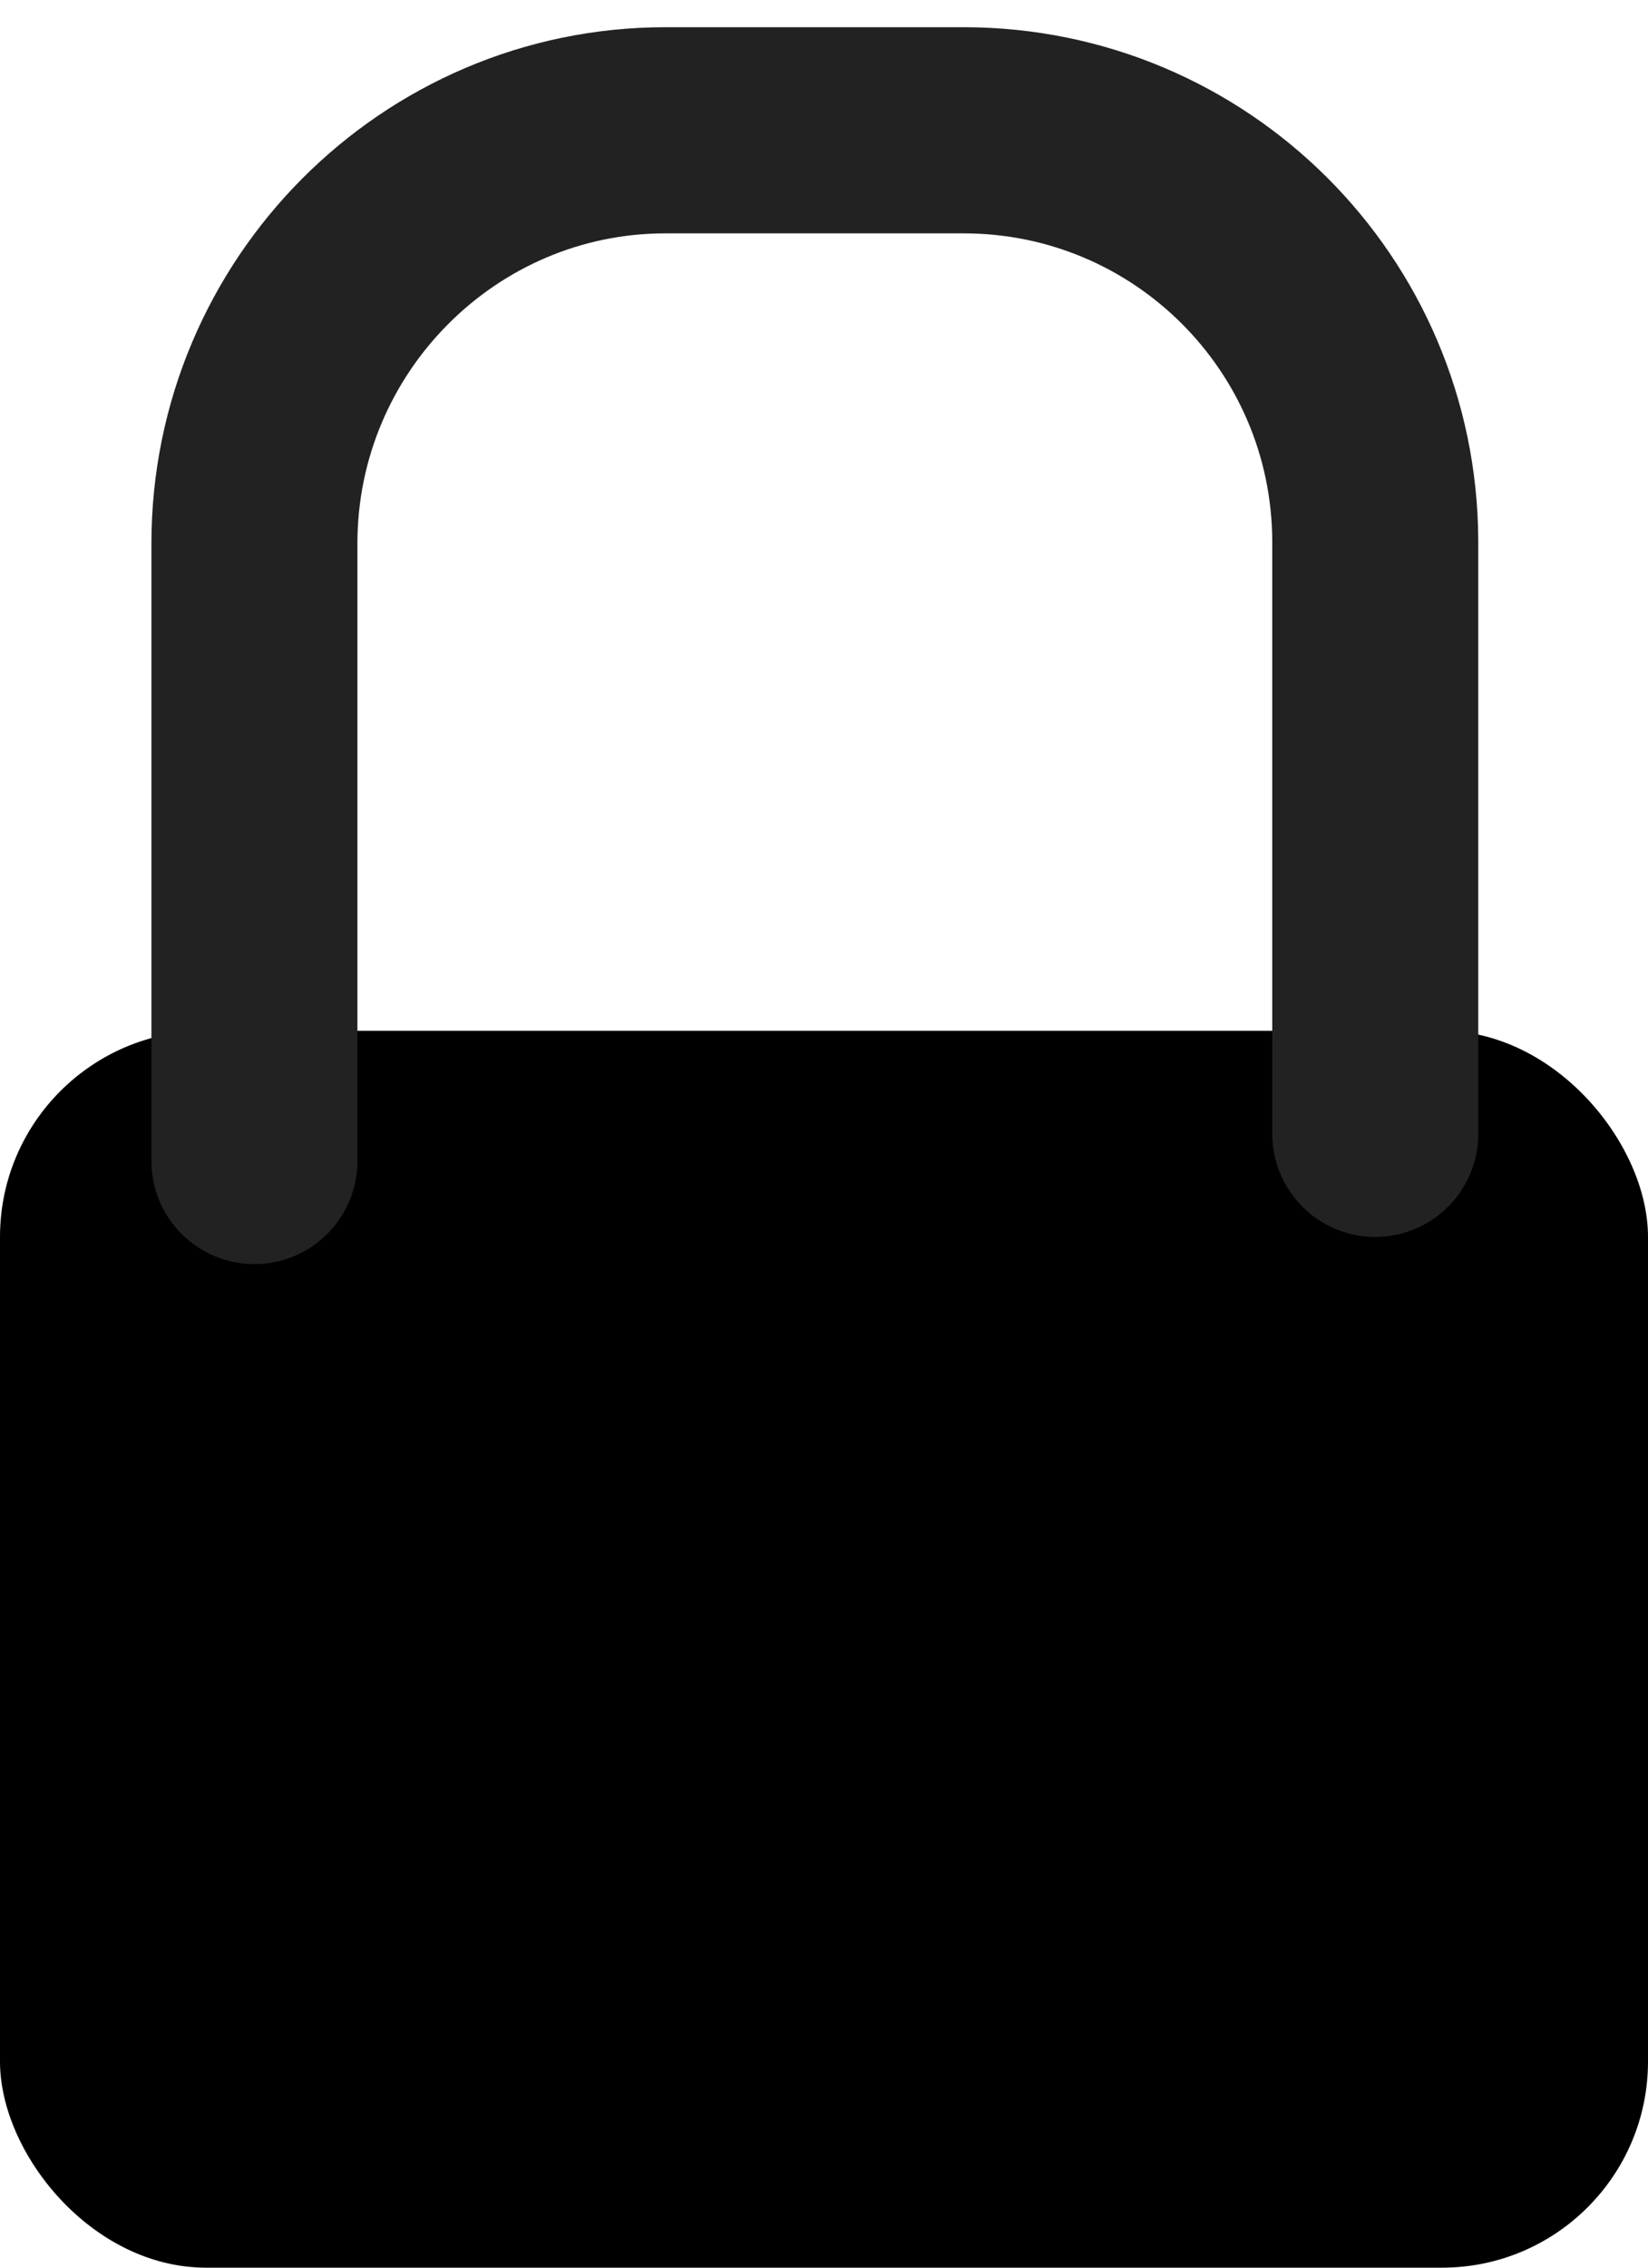
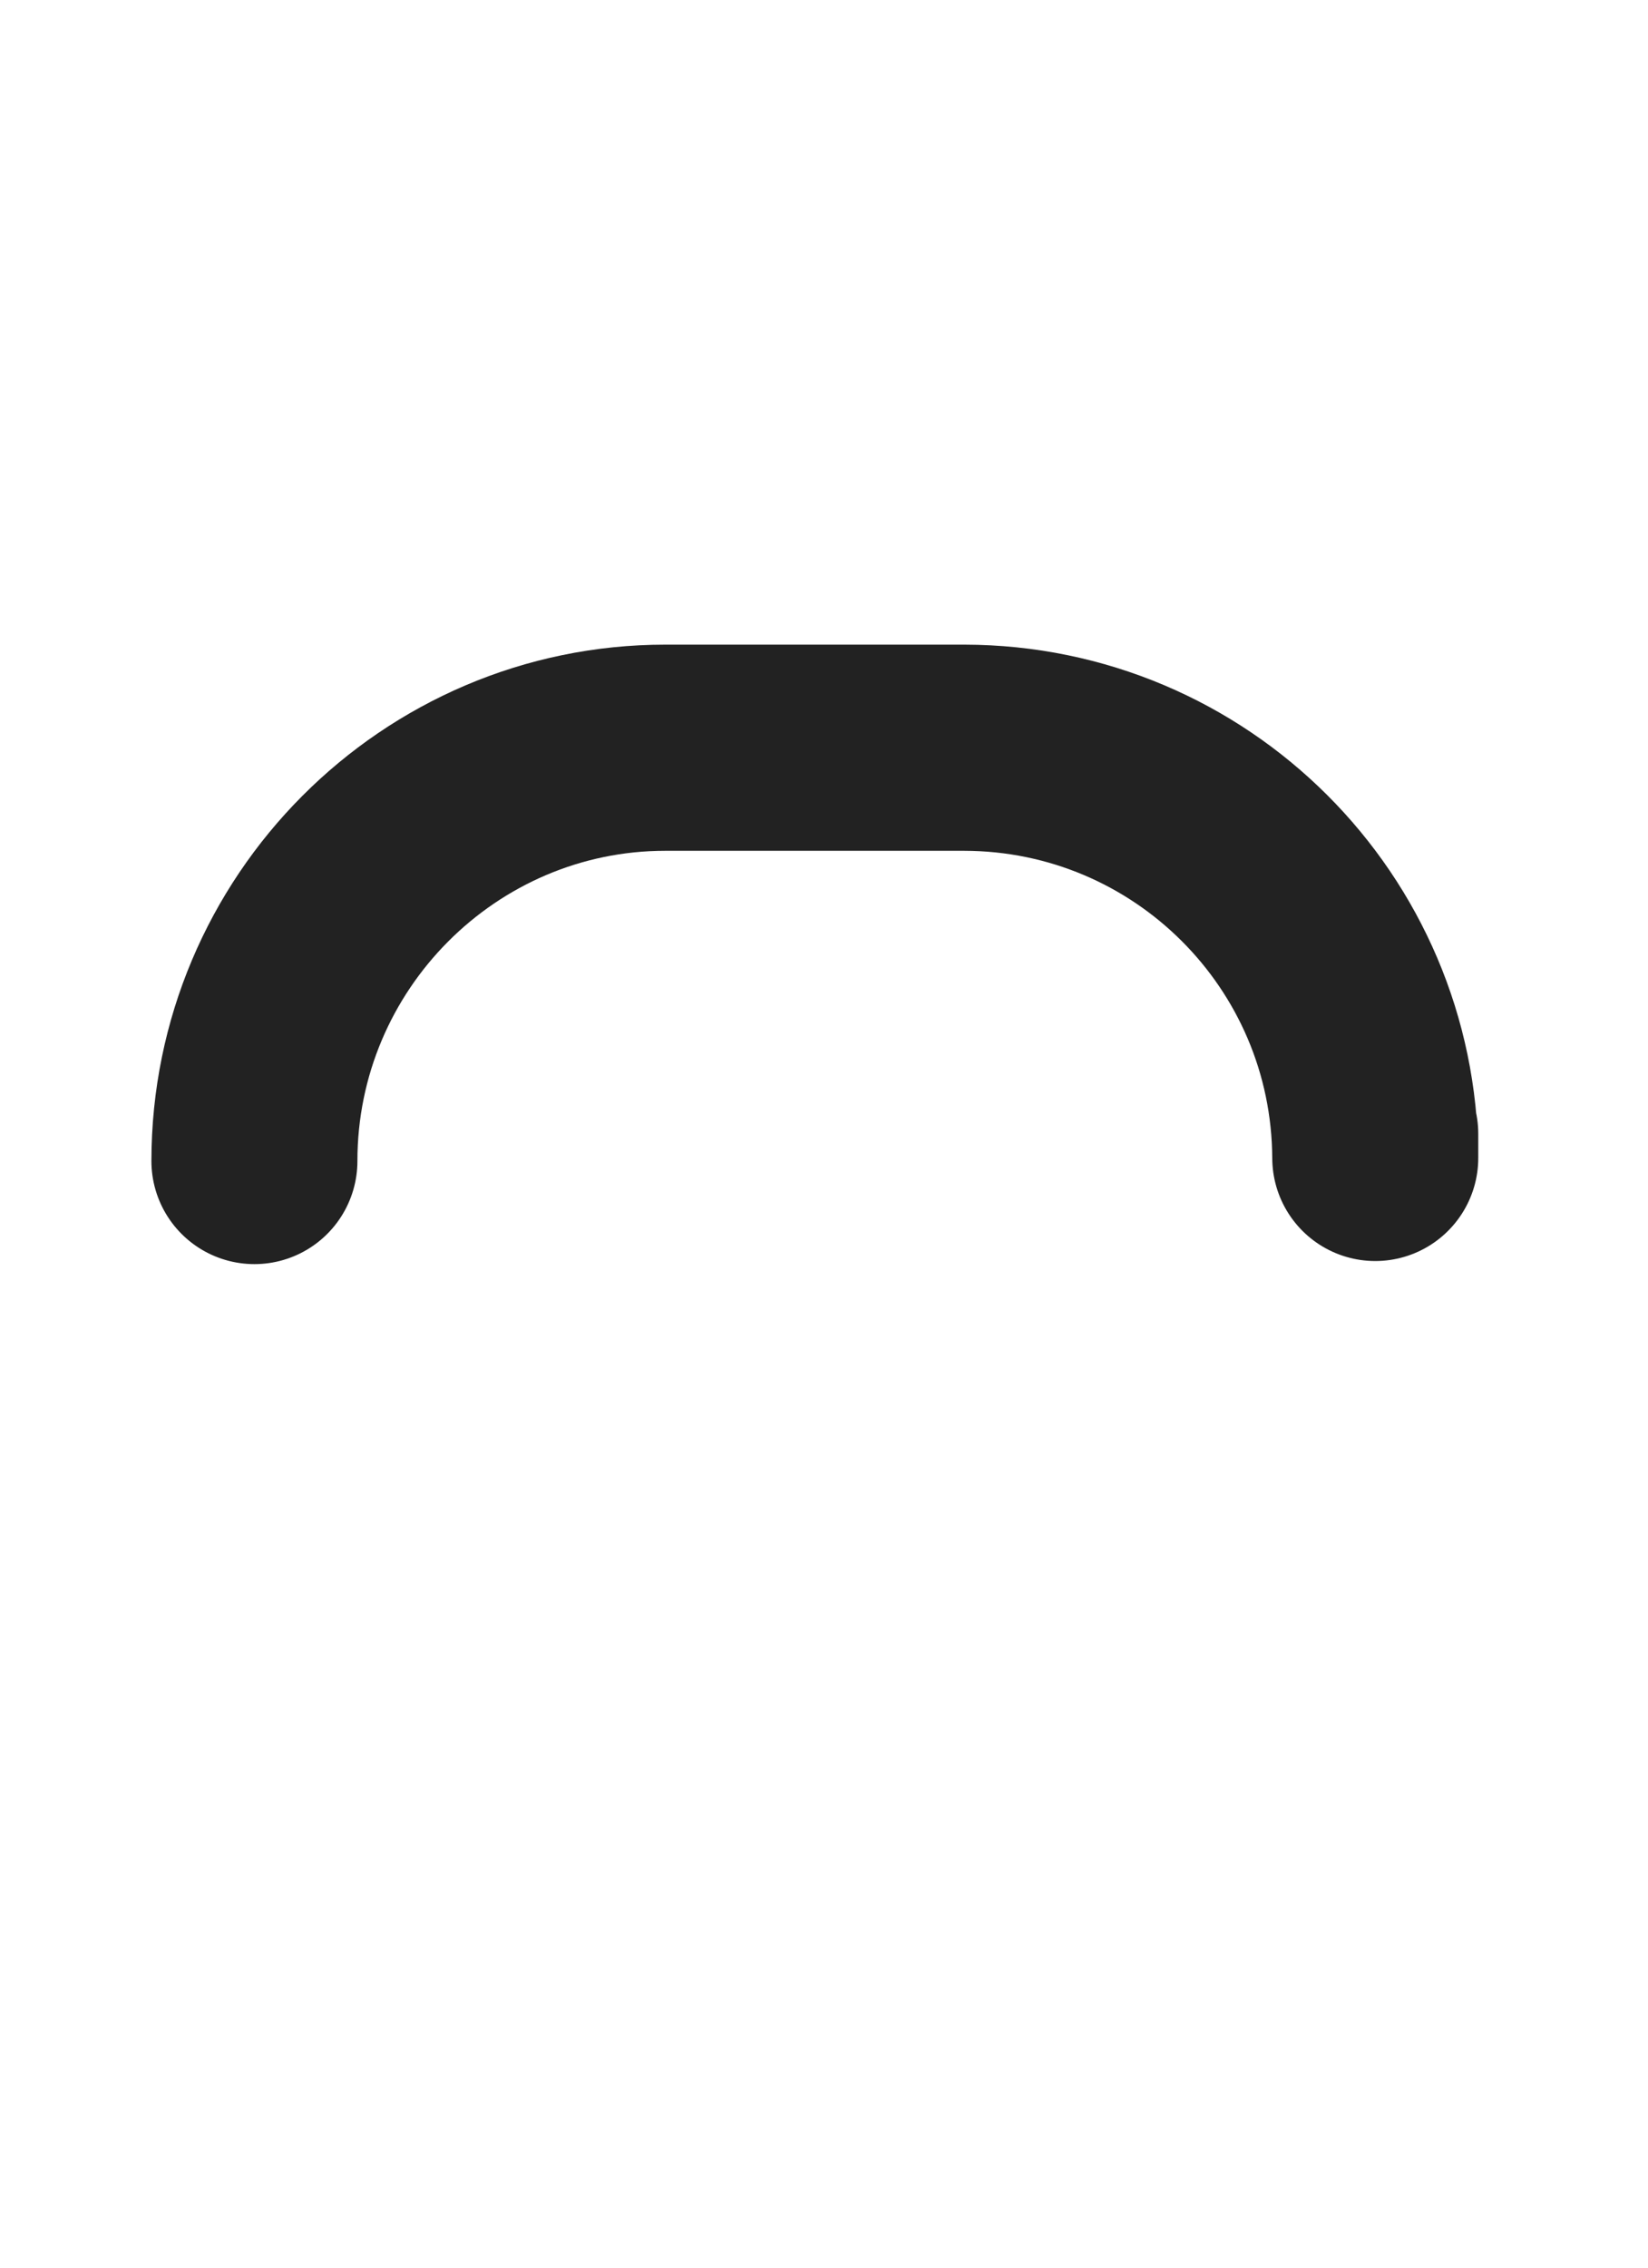
<svg xmlns="http://www.w3.org/2000/svg" width="8" height="11" viewBox="0 0 8 11">
  <g fill="none" fill-rule="evenodd">
-     <rect width="8" height="6" y="5" fill="#000" rx="1" />
-     <path stroke="#222" stroke-linecap="round" stroke-linejoin="round" d="M1.235 5.632V2.637c0-1.107.898-2.005 1.995-2.005h1.451c1.1.002 1.99.89 1.995 1.99V5.5" />
+     <path stroke="#222" stroke-linecap="round" stroke-linejoin="round" d="M1.235 5.632c0-1.107.898-2.005 1.995-2.005h1.451c1.1.002 1.99.89 1.995 1.99V5.5" />
  </g>
</svg>